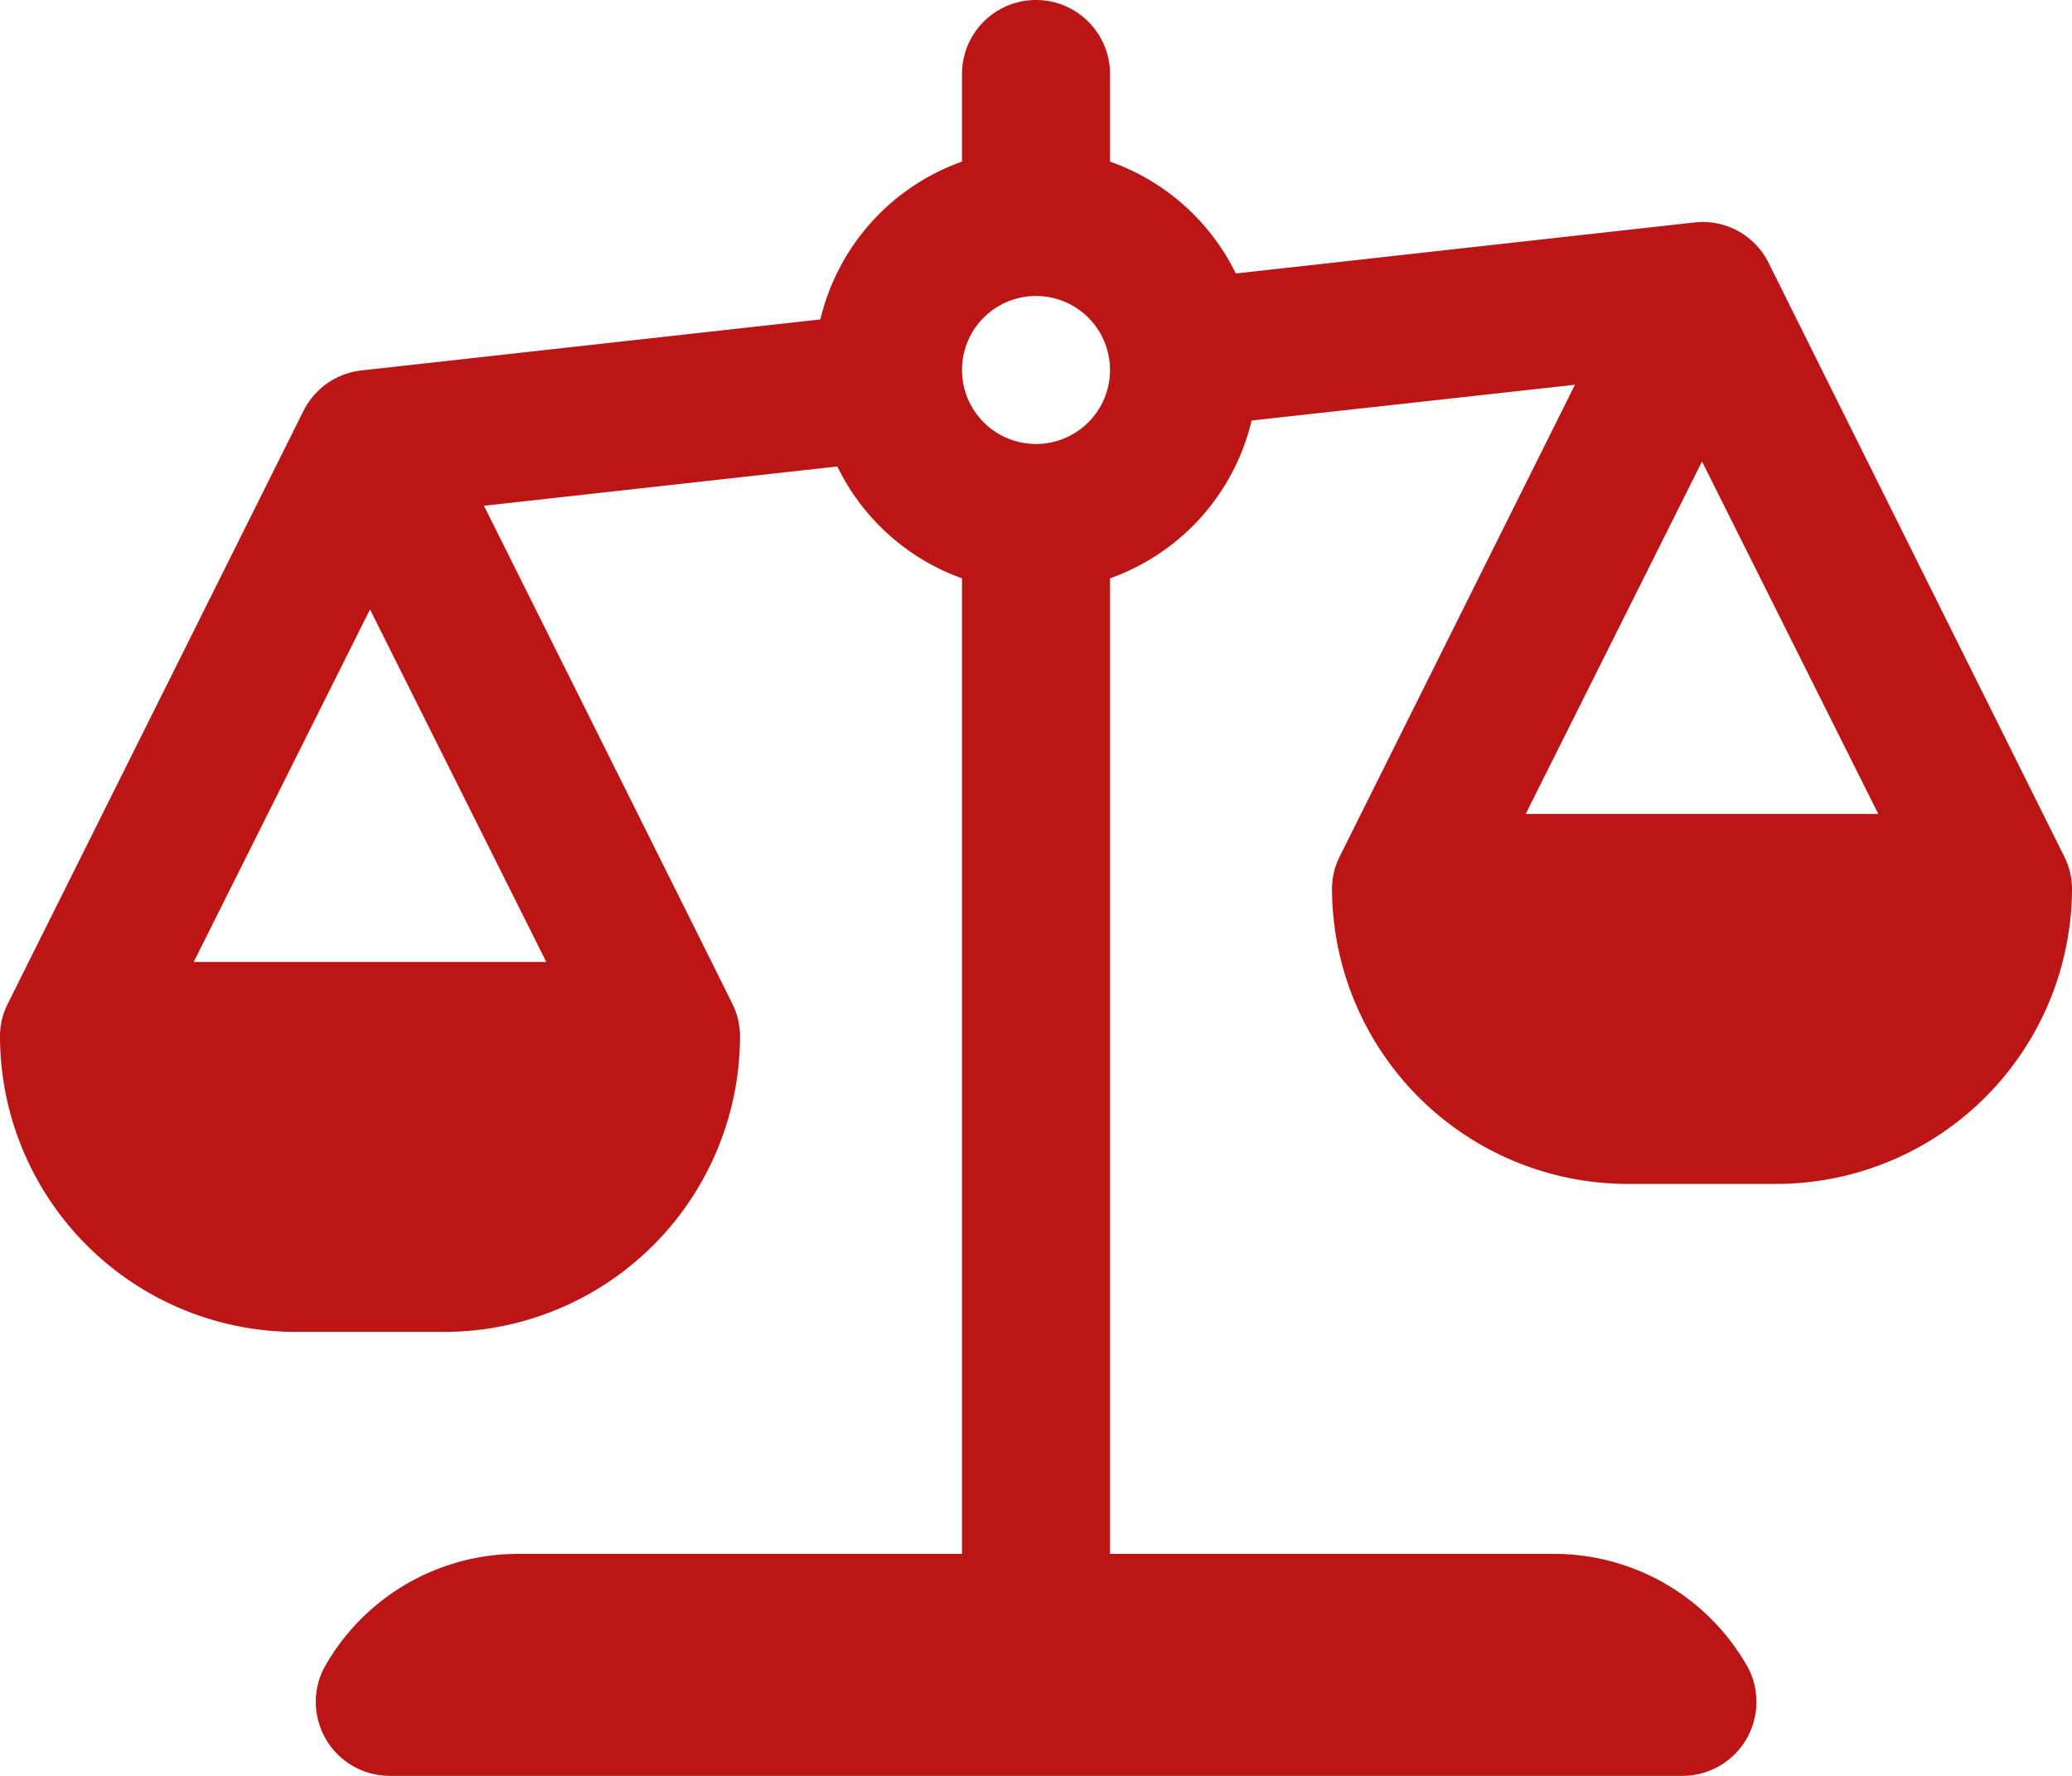
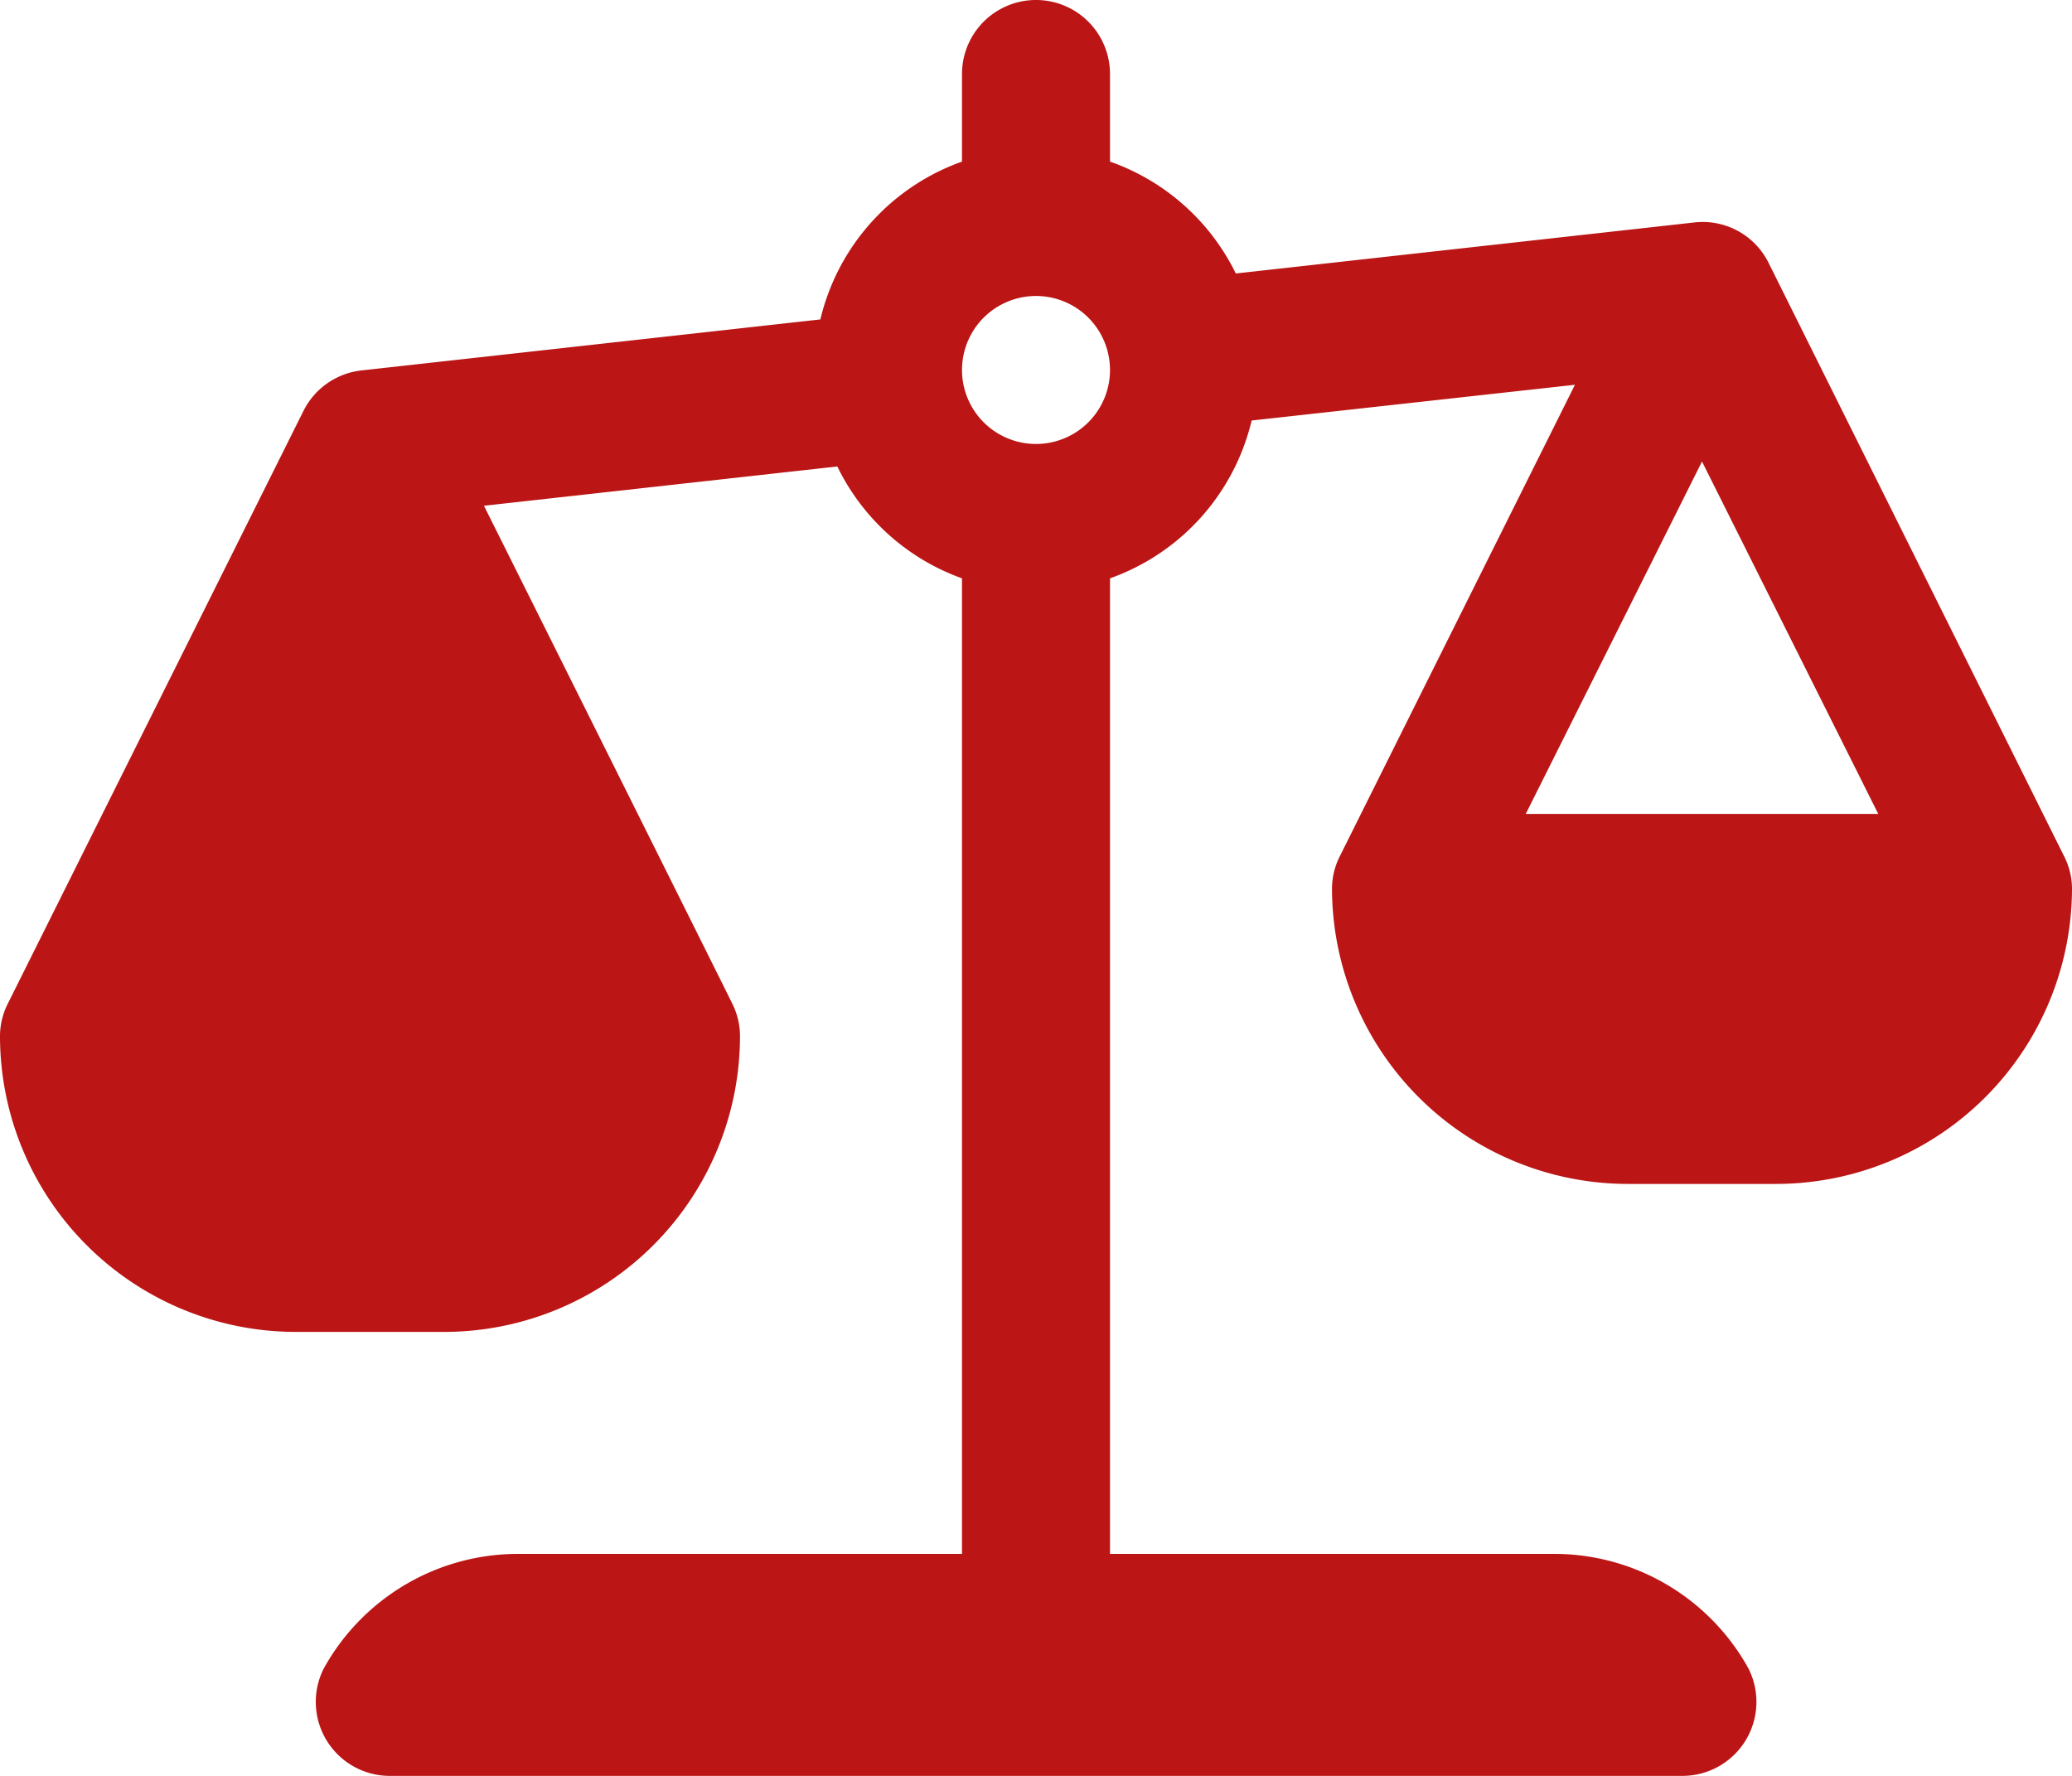
<svg xmlns="http://www.w3.org/2000/svg" version="1.1" x="0" y="0" style="enable-background:new 0 0 512 512" xml:space="preserve" class="" viewBox="2 4 28 24">
  <g>
-     <path d="M29.887 15.559 25.9 7.553a.993.993 0 0 0-1-.547l-6.2.69A3 3 0 0 0 17 6.184V5a1 1 0 0 0-2 0v1.184a3 3 0 0 0-1.914 2.133l-6.2.689a1 1 0 0 0-.785.547l-3.99 8A.978.978 0 0 0 2 18a4 4 0 0 0 4 4h2a4 4 0 0 0 4-4 .978.978 0 0 0-.1-.427c0-.008-3.36-6.738-3.36-6.738l4.775-.531A3 3 0 0 0 15 11.816V25H9a3 3 0 0 0-2.625 1.549A1 1 0 0 0 7.272 28h17.456a1 1 0 0 0 .9-1.451A3 3 0 0 0 23 25h-6V11.816a3 3 0 0 0 1.914-2.133l4.369-.483-3.182 6.381A.982.982 0 0 0 20 16a4 4 0 0 0 4 4h2a4 4 0 0 0 4-4 .978.978 0 0 0-.113-.441ZM9.382 17H4.618L7 12.236ZM16 10a1 1 0 1 1 1-1 1 1 0 0 1-1 1Zm9 .237L27.382 15h-4.764Z" fill="#bb1515" data-original="#000000" />
+     <path d="M29.887 15.559 25.9 7.553a.993.993 0 0 0-1-.547l-6.2.69A3 3 0 0 0 17 6.184V5a1 1 0 0 0-2 0v1.184a3 3 0 0 0-1.914 2.133l-6.2.689a1 1 0 0 0-.785.547l-3.99 8A.978.978 0 0 0 2 18a4 4 0 0 0 4 4h2a4 4 0 0 0 4-4 .978.978 0 0 0-.1-.427c0-.008-3.36-6.738-3.36-6.738l4.775-.531A3 3 0 0 0 15 11.816V25H9a3 3 0 0 0-2.625 1.549A1 1 0 0 0 7.272 28h17.456a1 1 0 0 0 .9-1.451A3 3 0 0 0 23 25h-6V11.816a3 3 0 0 0 1.914-2.133l4.369-.483-3.182 6.381A.982.982 0 0 0 20 16a4 4 0 0 0 4 4h2a4 4 0 0 0 4-4 .978.978 0 0 0-.113-.441ZM9.382 17L7 12.236ZM16 10a1 1 0 1 1 1-1 1 1 0 0 1-1 1Zm9 .237L27.382 15h-4.764Z" fill="#bb1515" data-original="#000000" />
  </g>
</svg>